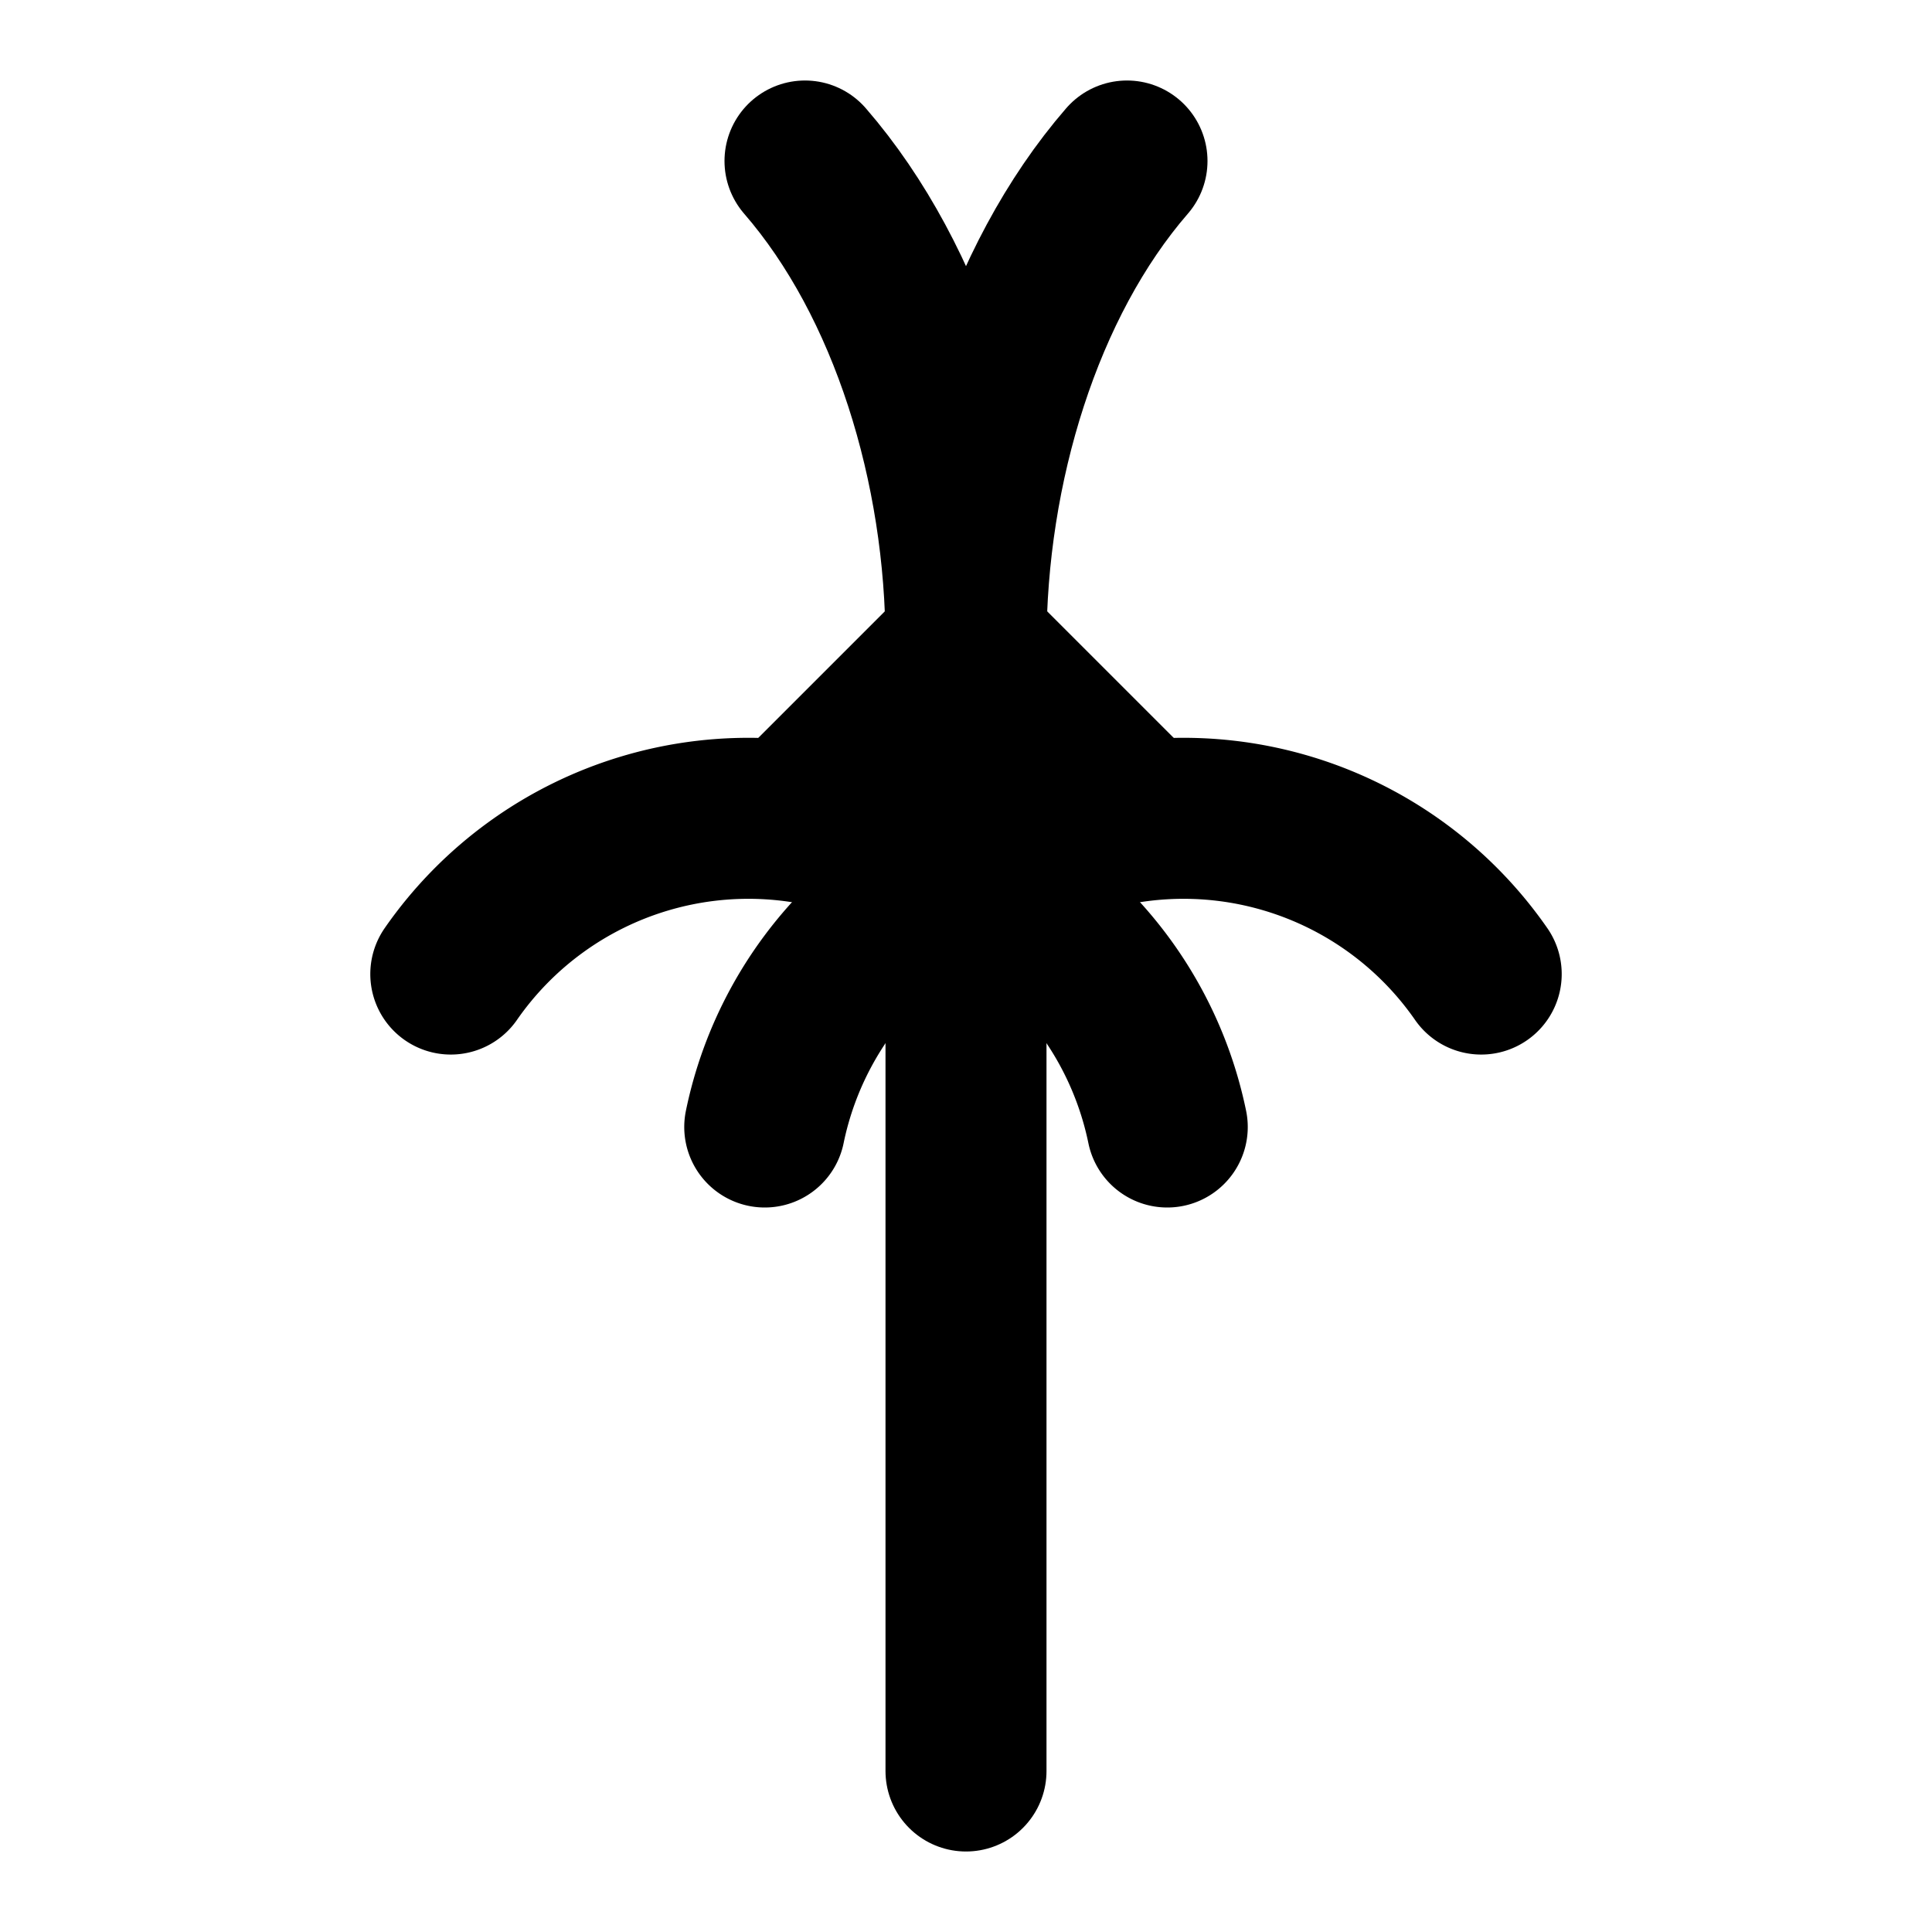
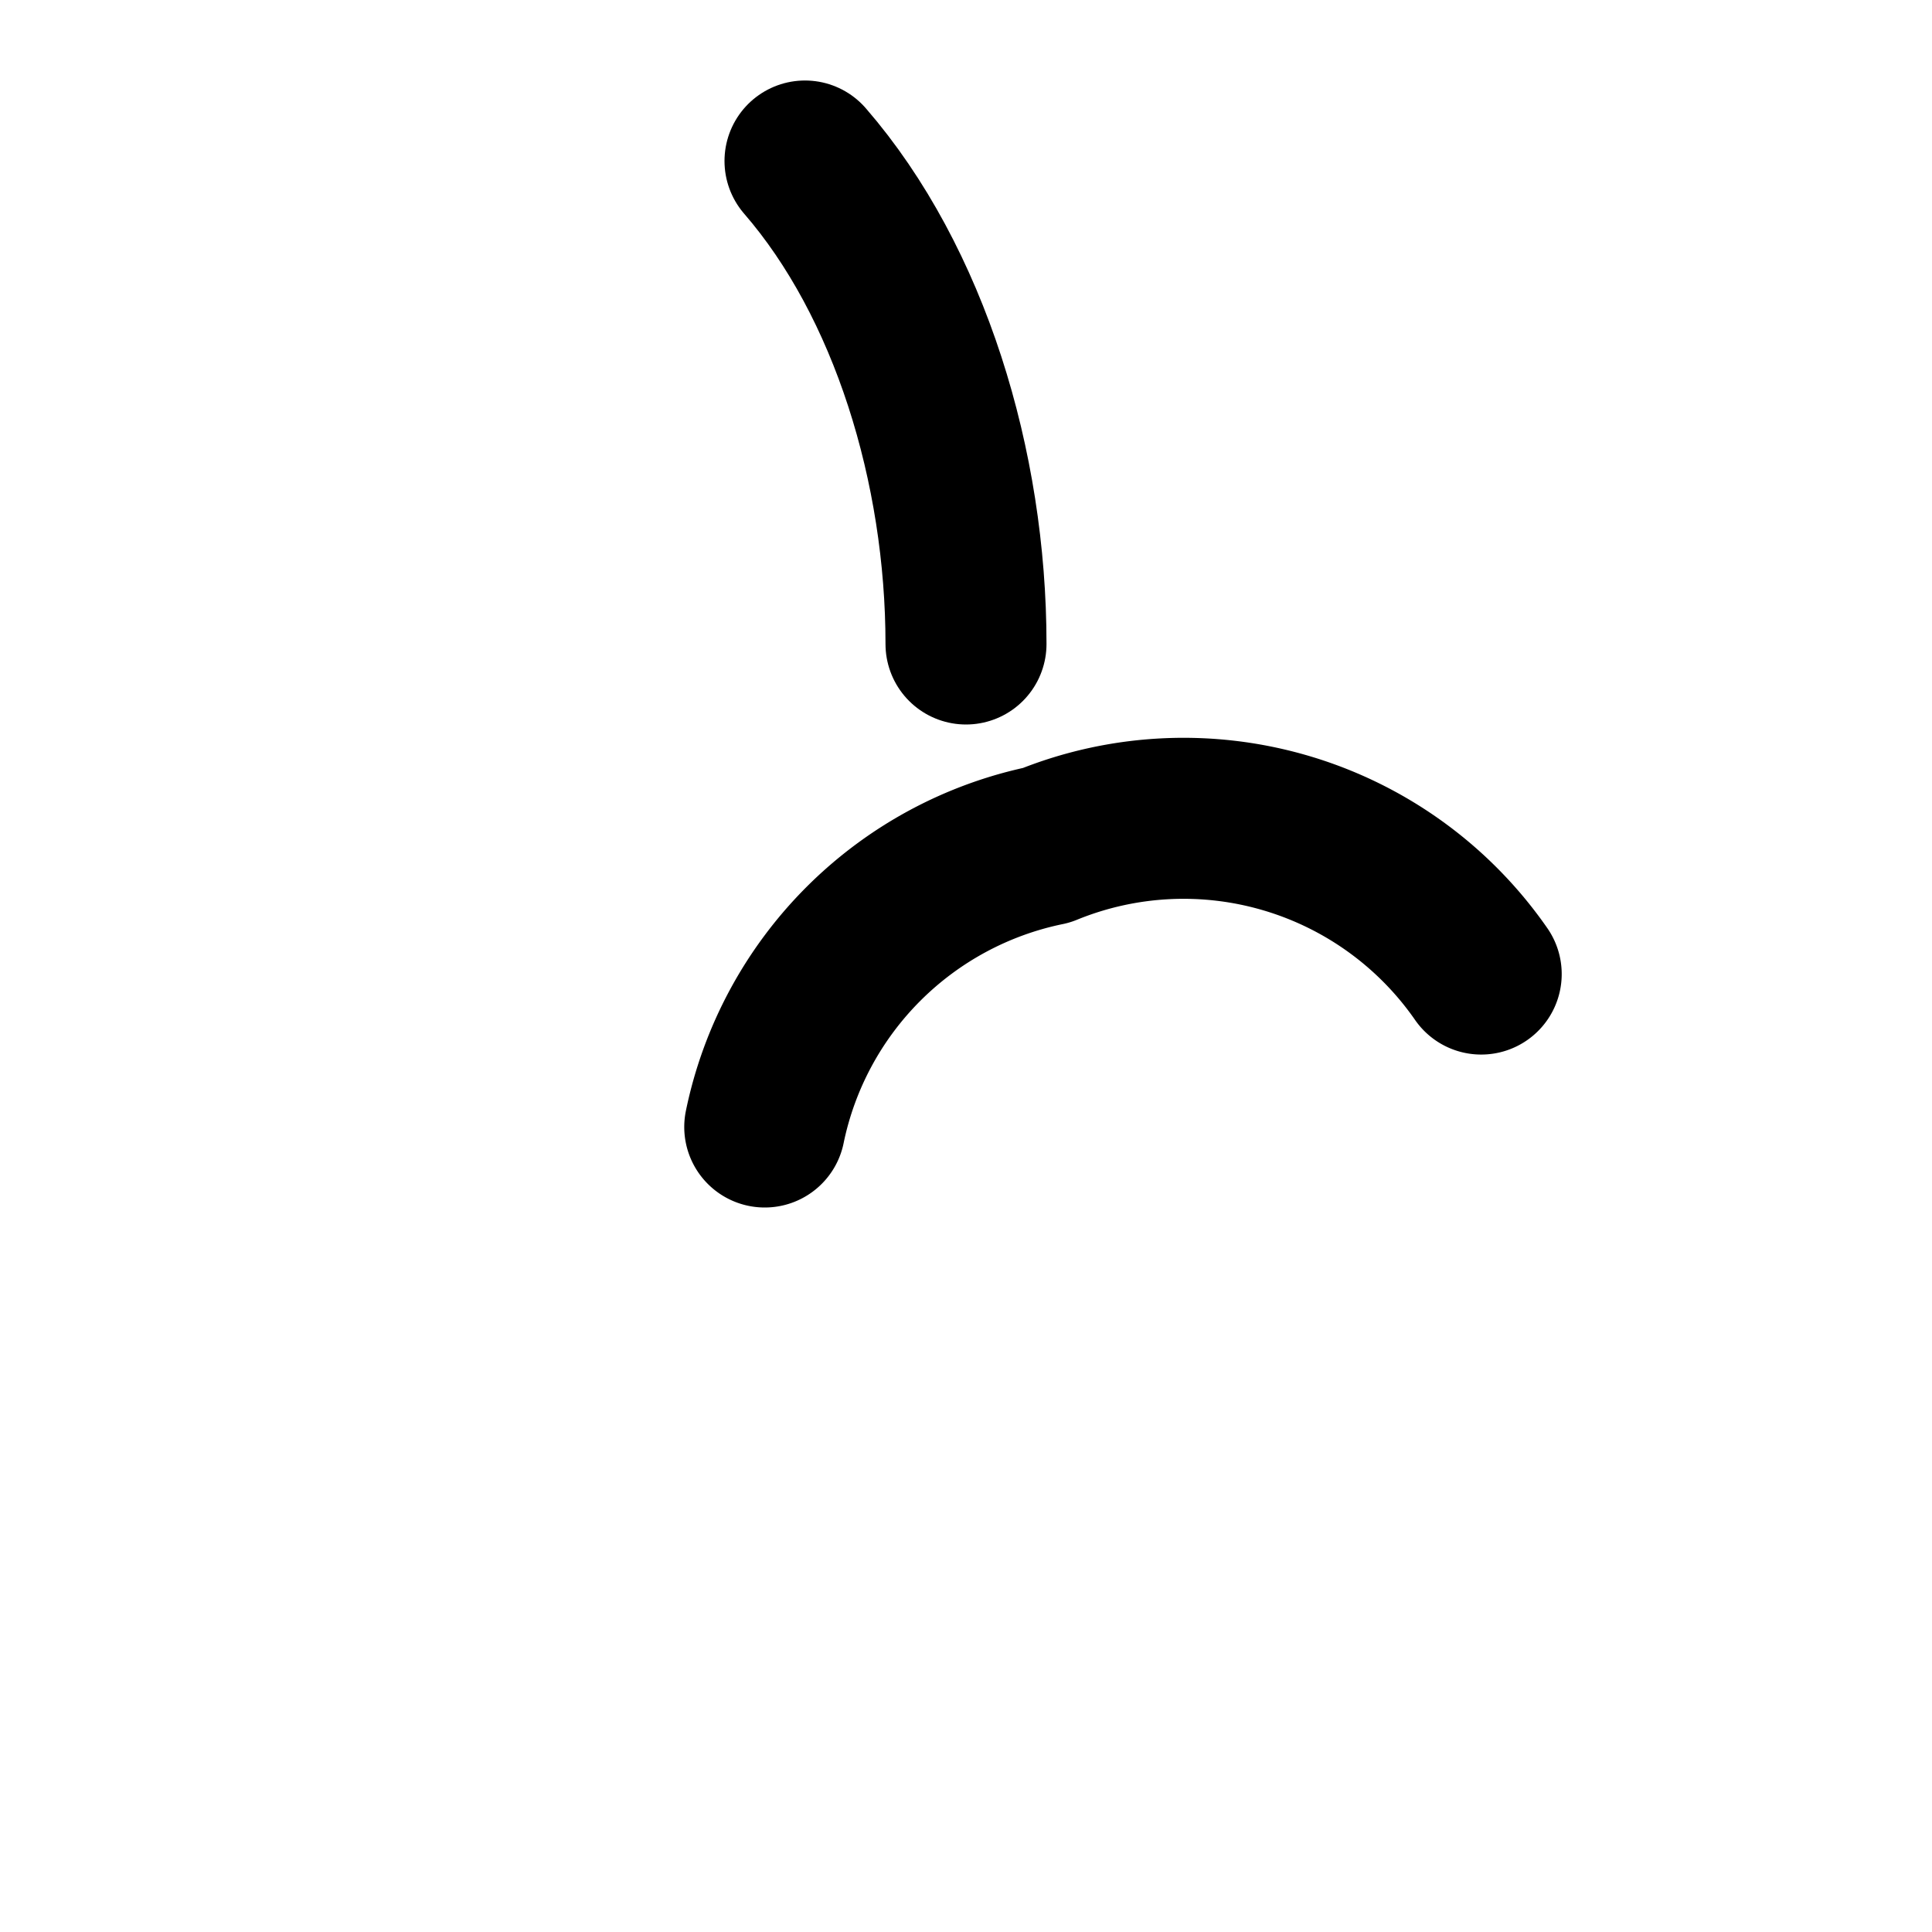
<svg xmlns="http://www.w3.org/2000/svg" width="24" height="24" viewBox="0 0 24 24" fill="none" stroke="currentColor" stroke-width="2" stroke-linecap="round" stroke-linejoin="round">
-   <path d="M12 8c0-2.2.7-4.5 2-6" />
  <path d="M12 8c0-2.2-.7-4.5-2-6" />
-   <path d="m14 10-2-2-2 2" />
-   <path d="M12 8v14" />
  <path d="M18.4 12.1A4.5 4.5 0 0 0 13 10.5 4.5 4.5 0 0 0 9.5 14" />
-   <path d="M5.6 12.1A4.5 4.5 0 0 1 11 10.5a4.5 4.5 0 0 1 3.5 3.5" />
</svg>